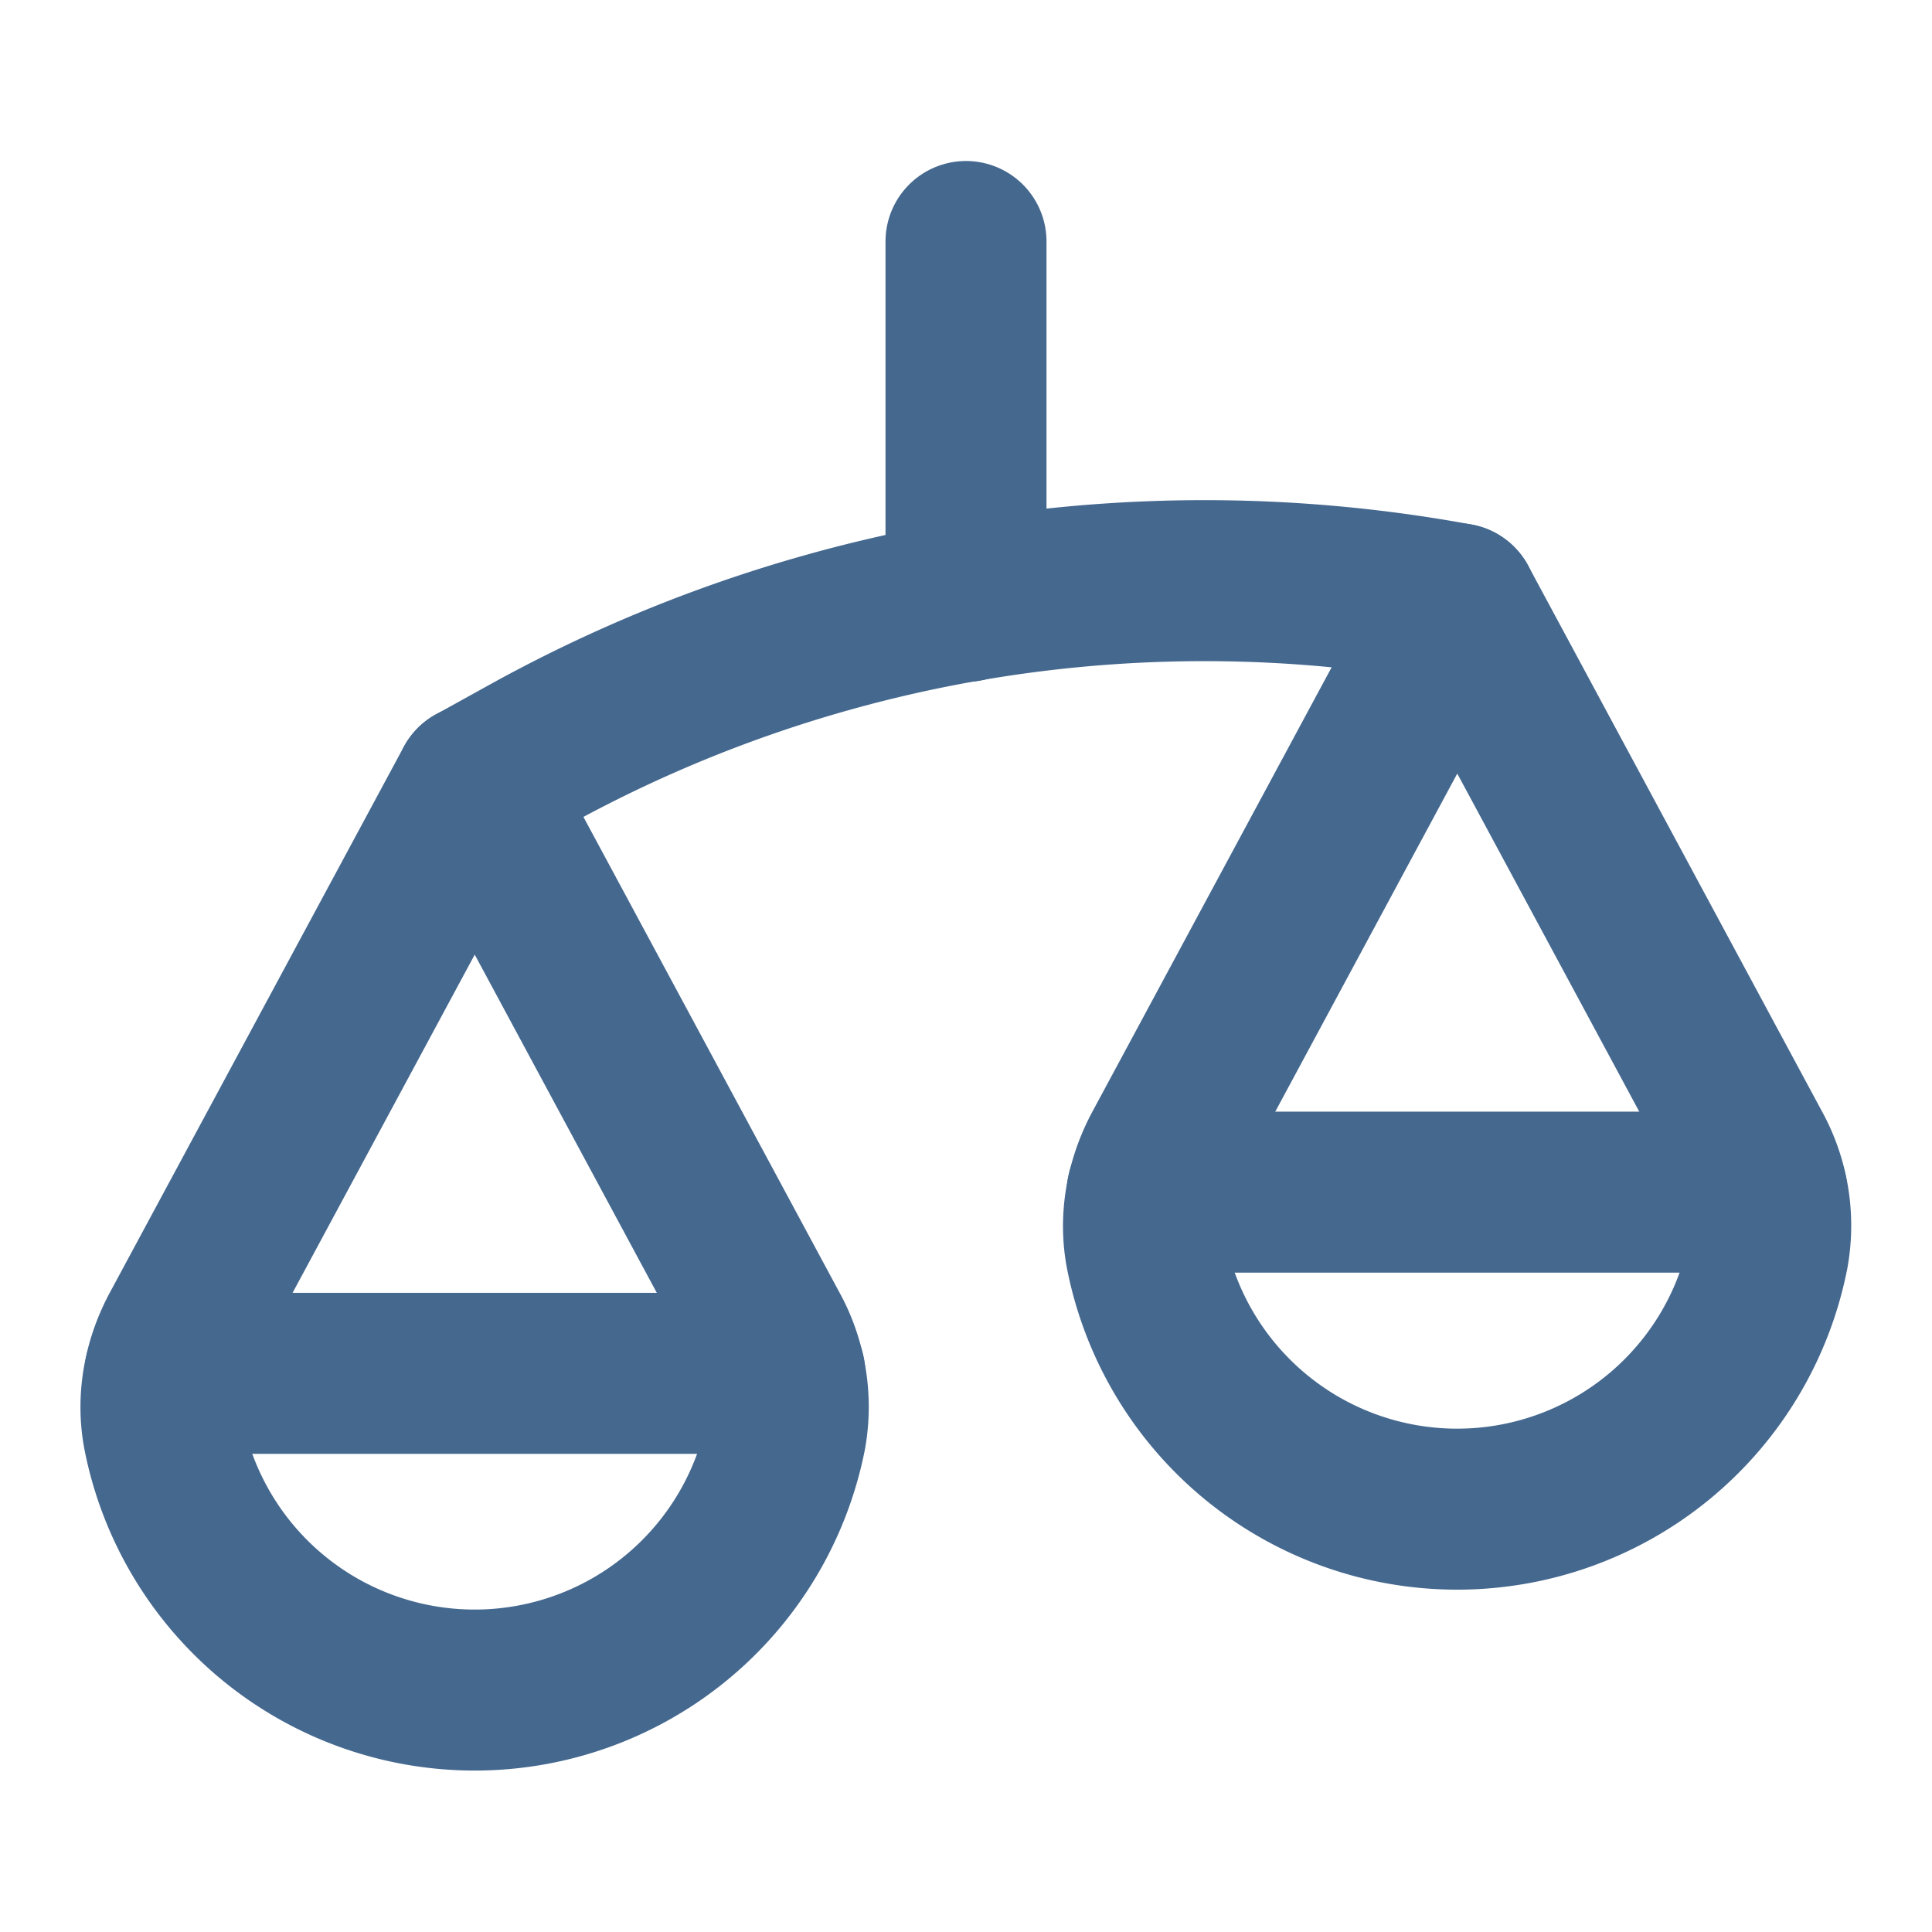
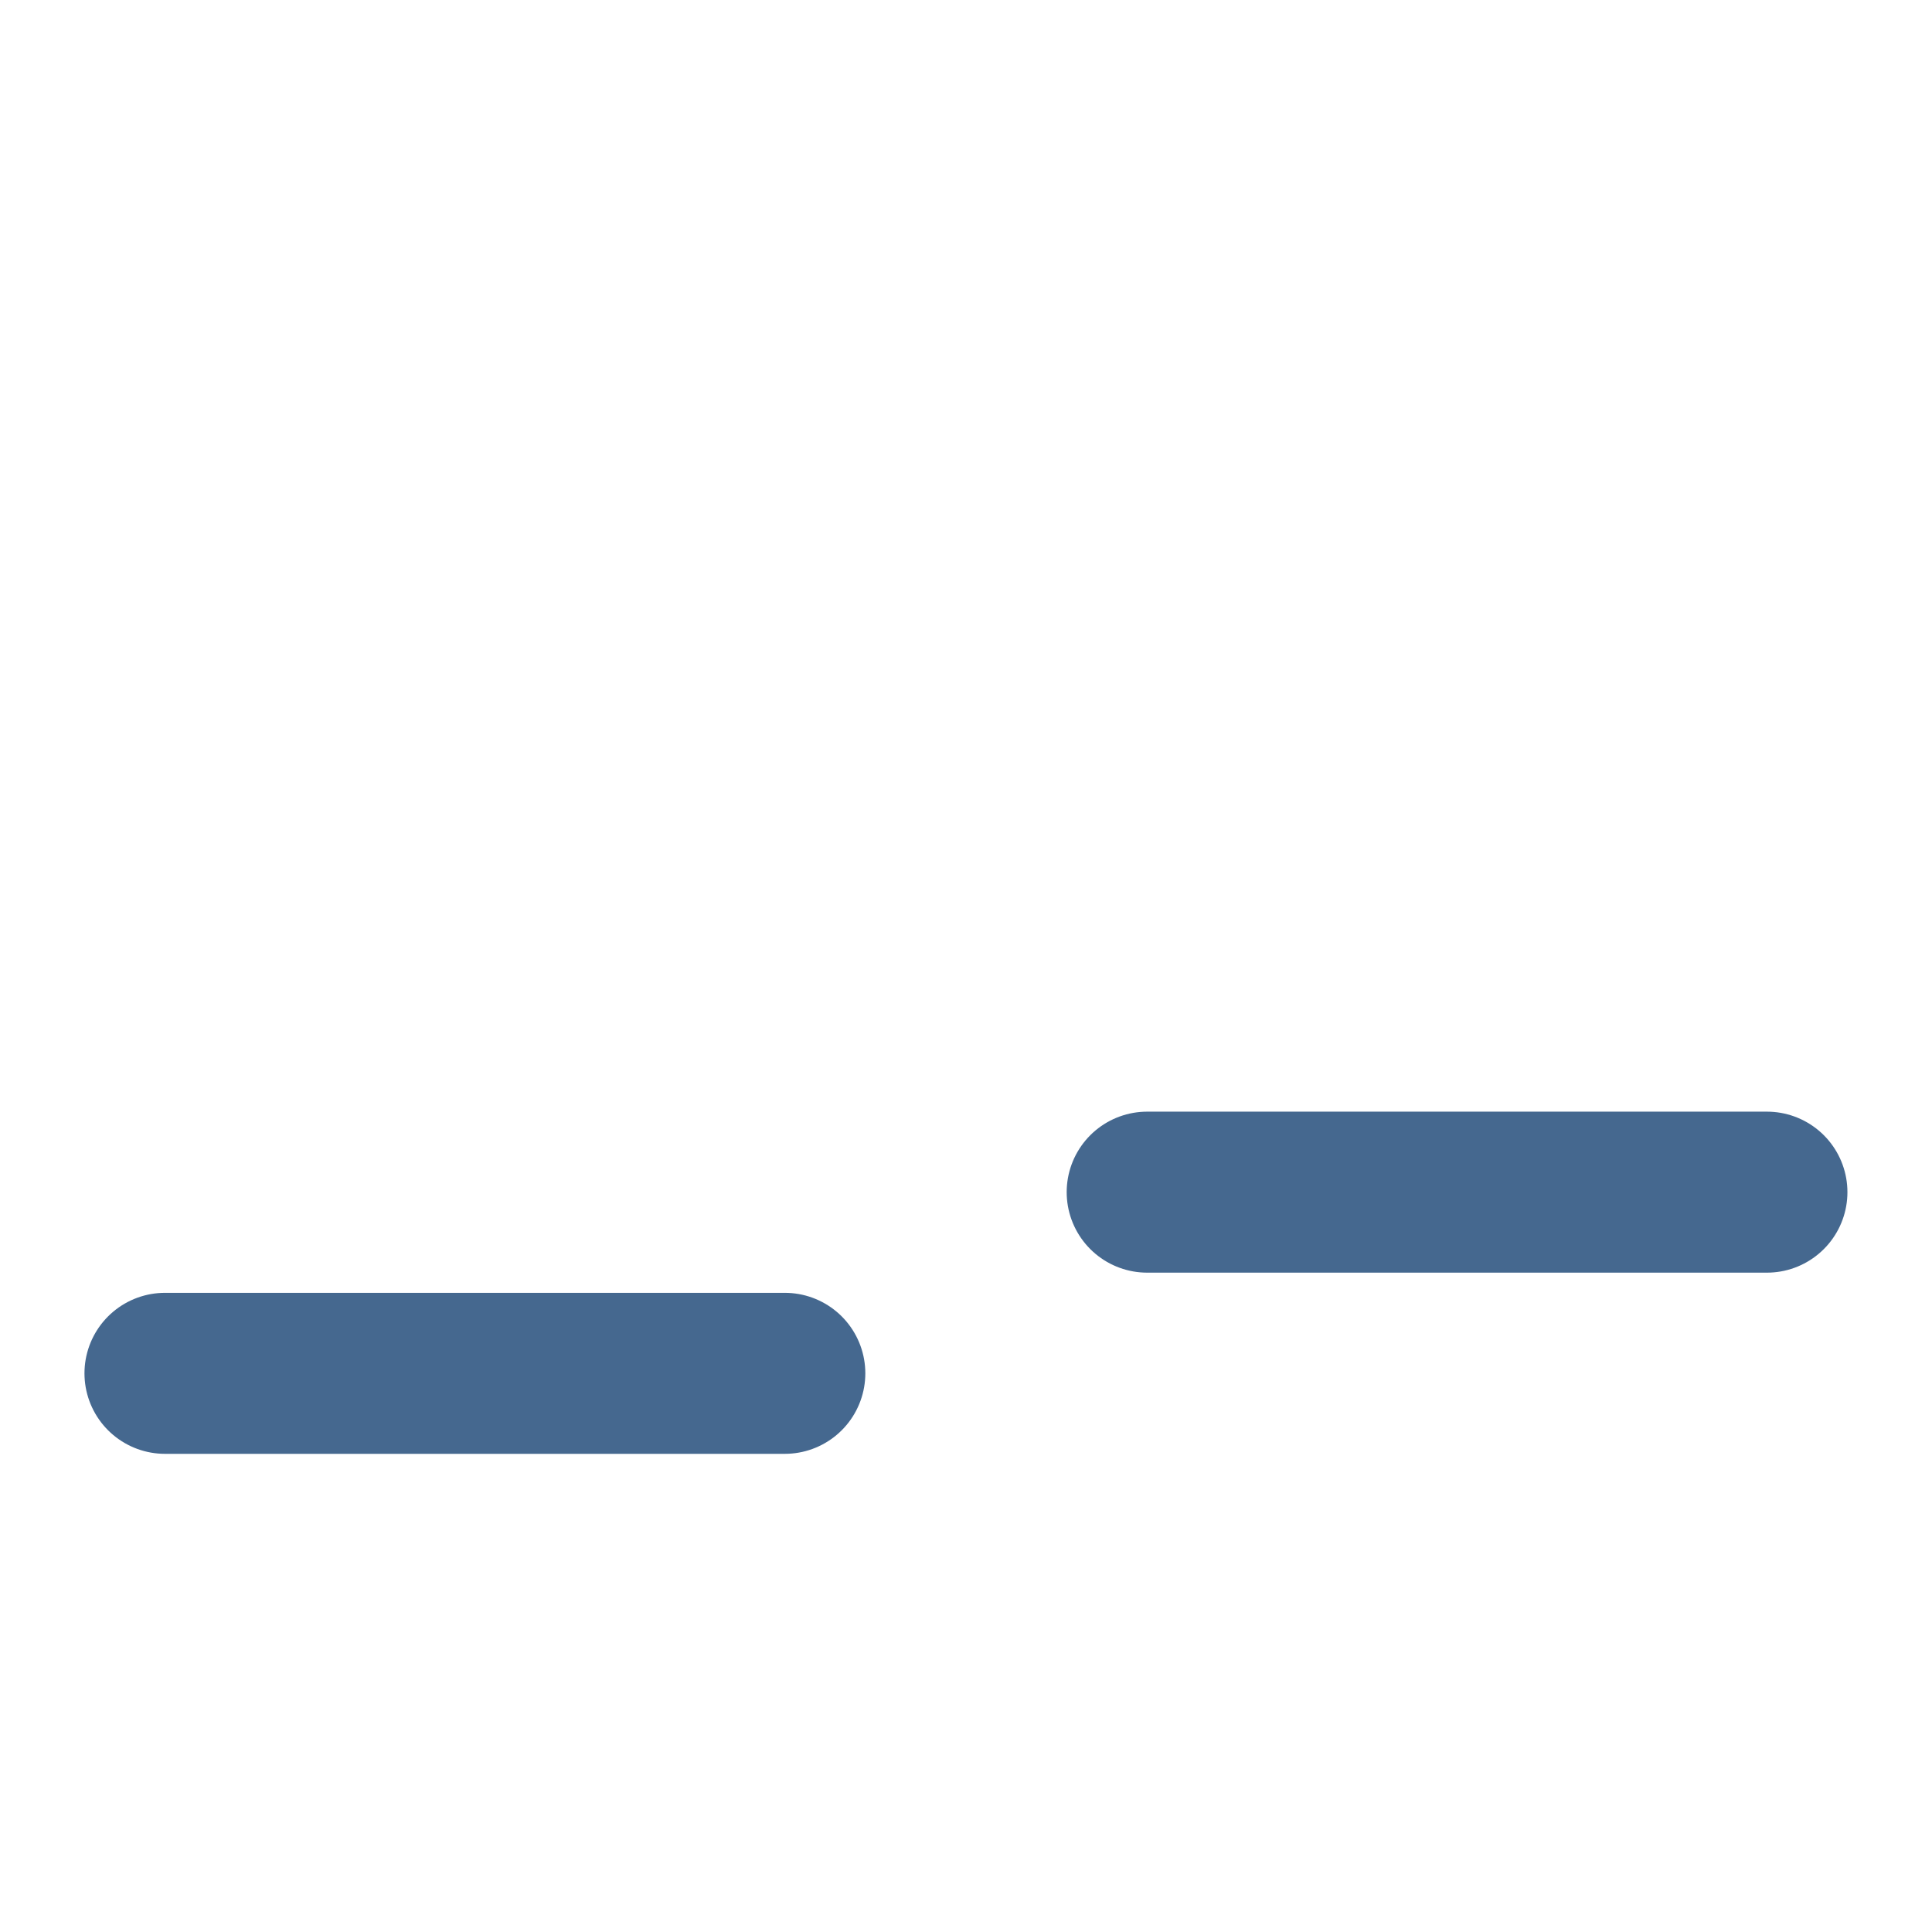
<svg xmlns="http://www.w3.org/2000/svg" width="18" height="18" fill="none">
-   <path d="M9 2.25v3.353M10.688 11.107h5.774M1.537 12.795h5.775" stroke="#45688F" stroke-width="1.5" stroke-linecap="round" stroke-linejoin="round" />
-   <path clip-rule="evenodd" d="M10.84 10.709c-.16.296-.226.64-.162.97a2.954 2.954 0 005.796 0 1.465 1.465 0 00-.16-.97l-2.737-5.084-2.737 5.084v0zM1.685 12.396c-.16.296-.225.64-.161.97a2.955 2.955 0 005.797 0 1.465 1.465 0 00-.161-.97L4.423 7.312l-2.738 5.084z" stroke="#45688F" stroke-width="1.5" stroke-linecap="round" stroke-linejoin="round" />
-   <path d="M13.577 5.625v0a13.006 13.006 0 00-8.65 1.409l-.504.279" stroke="#45688F" stroke-width="1.5" stroke-linecap="round" stroke-linejoin="round" />
+   <path d="M9 2.25M10.688 11.107h5.774M1.537 12.795h5.775" stroke="#45688F" stroke-width="1.5" stroke-linecap="round" stroke-linejoin="round" />
</svg>